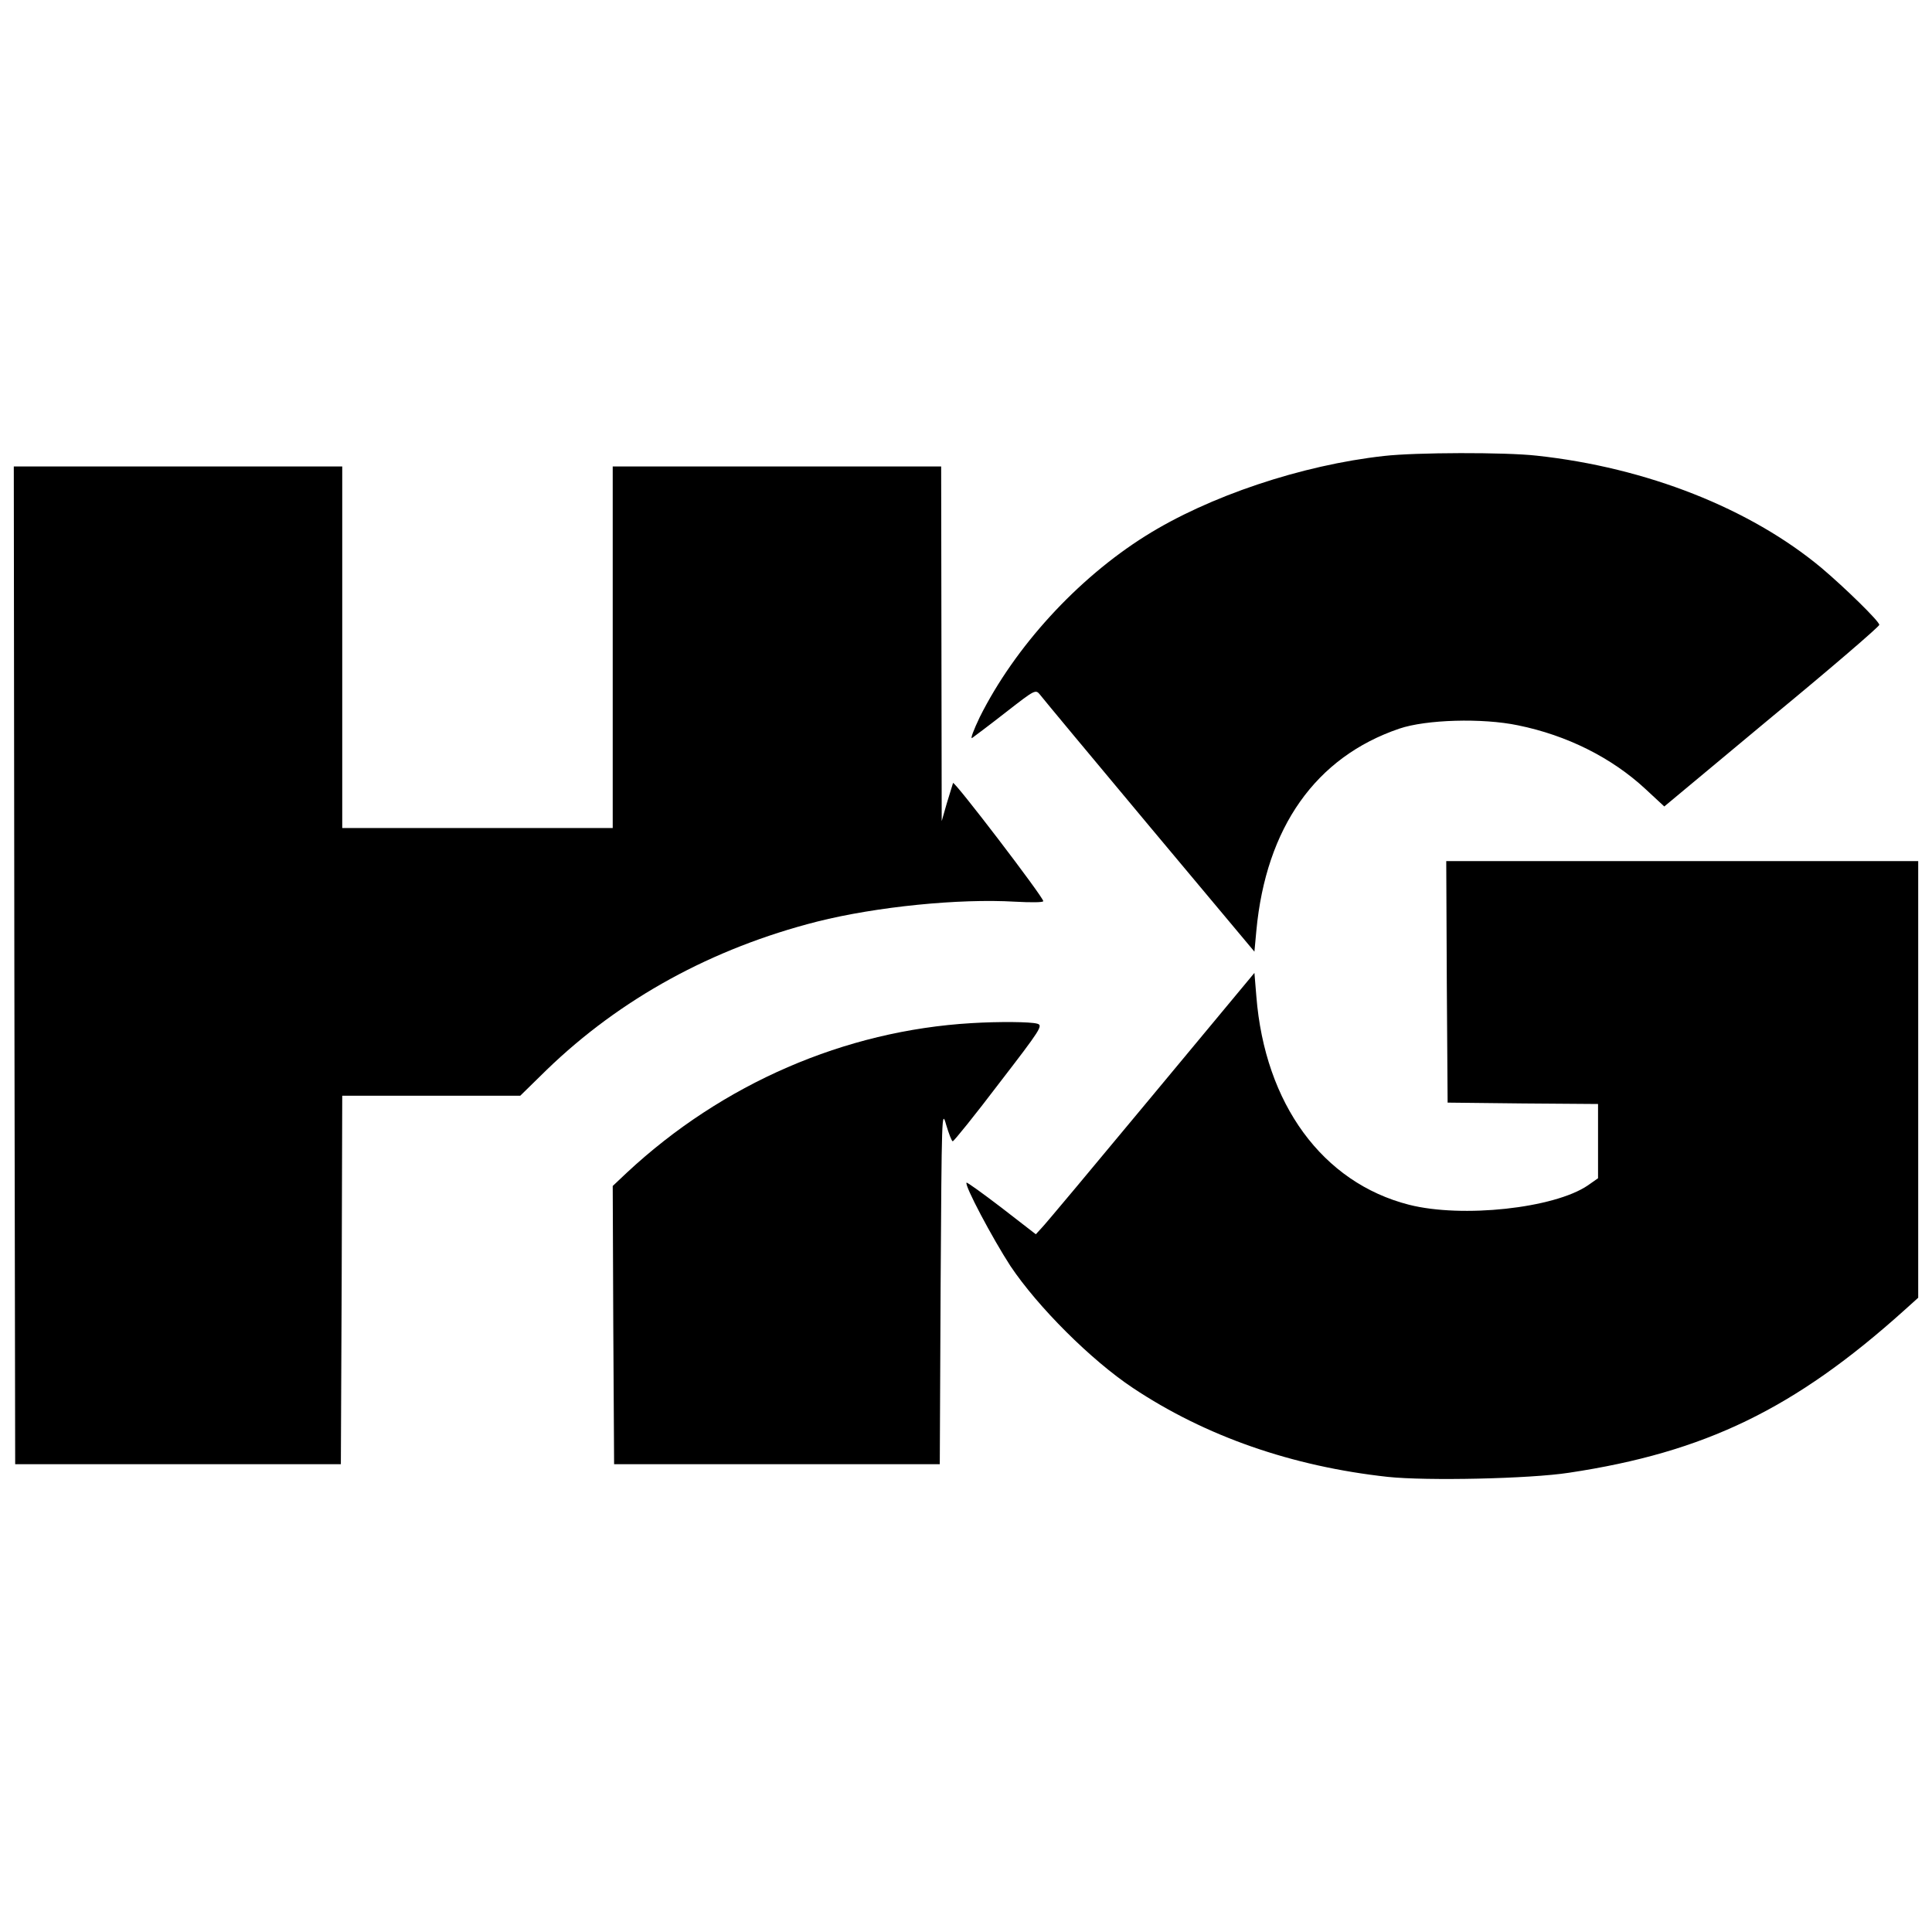
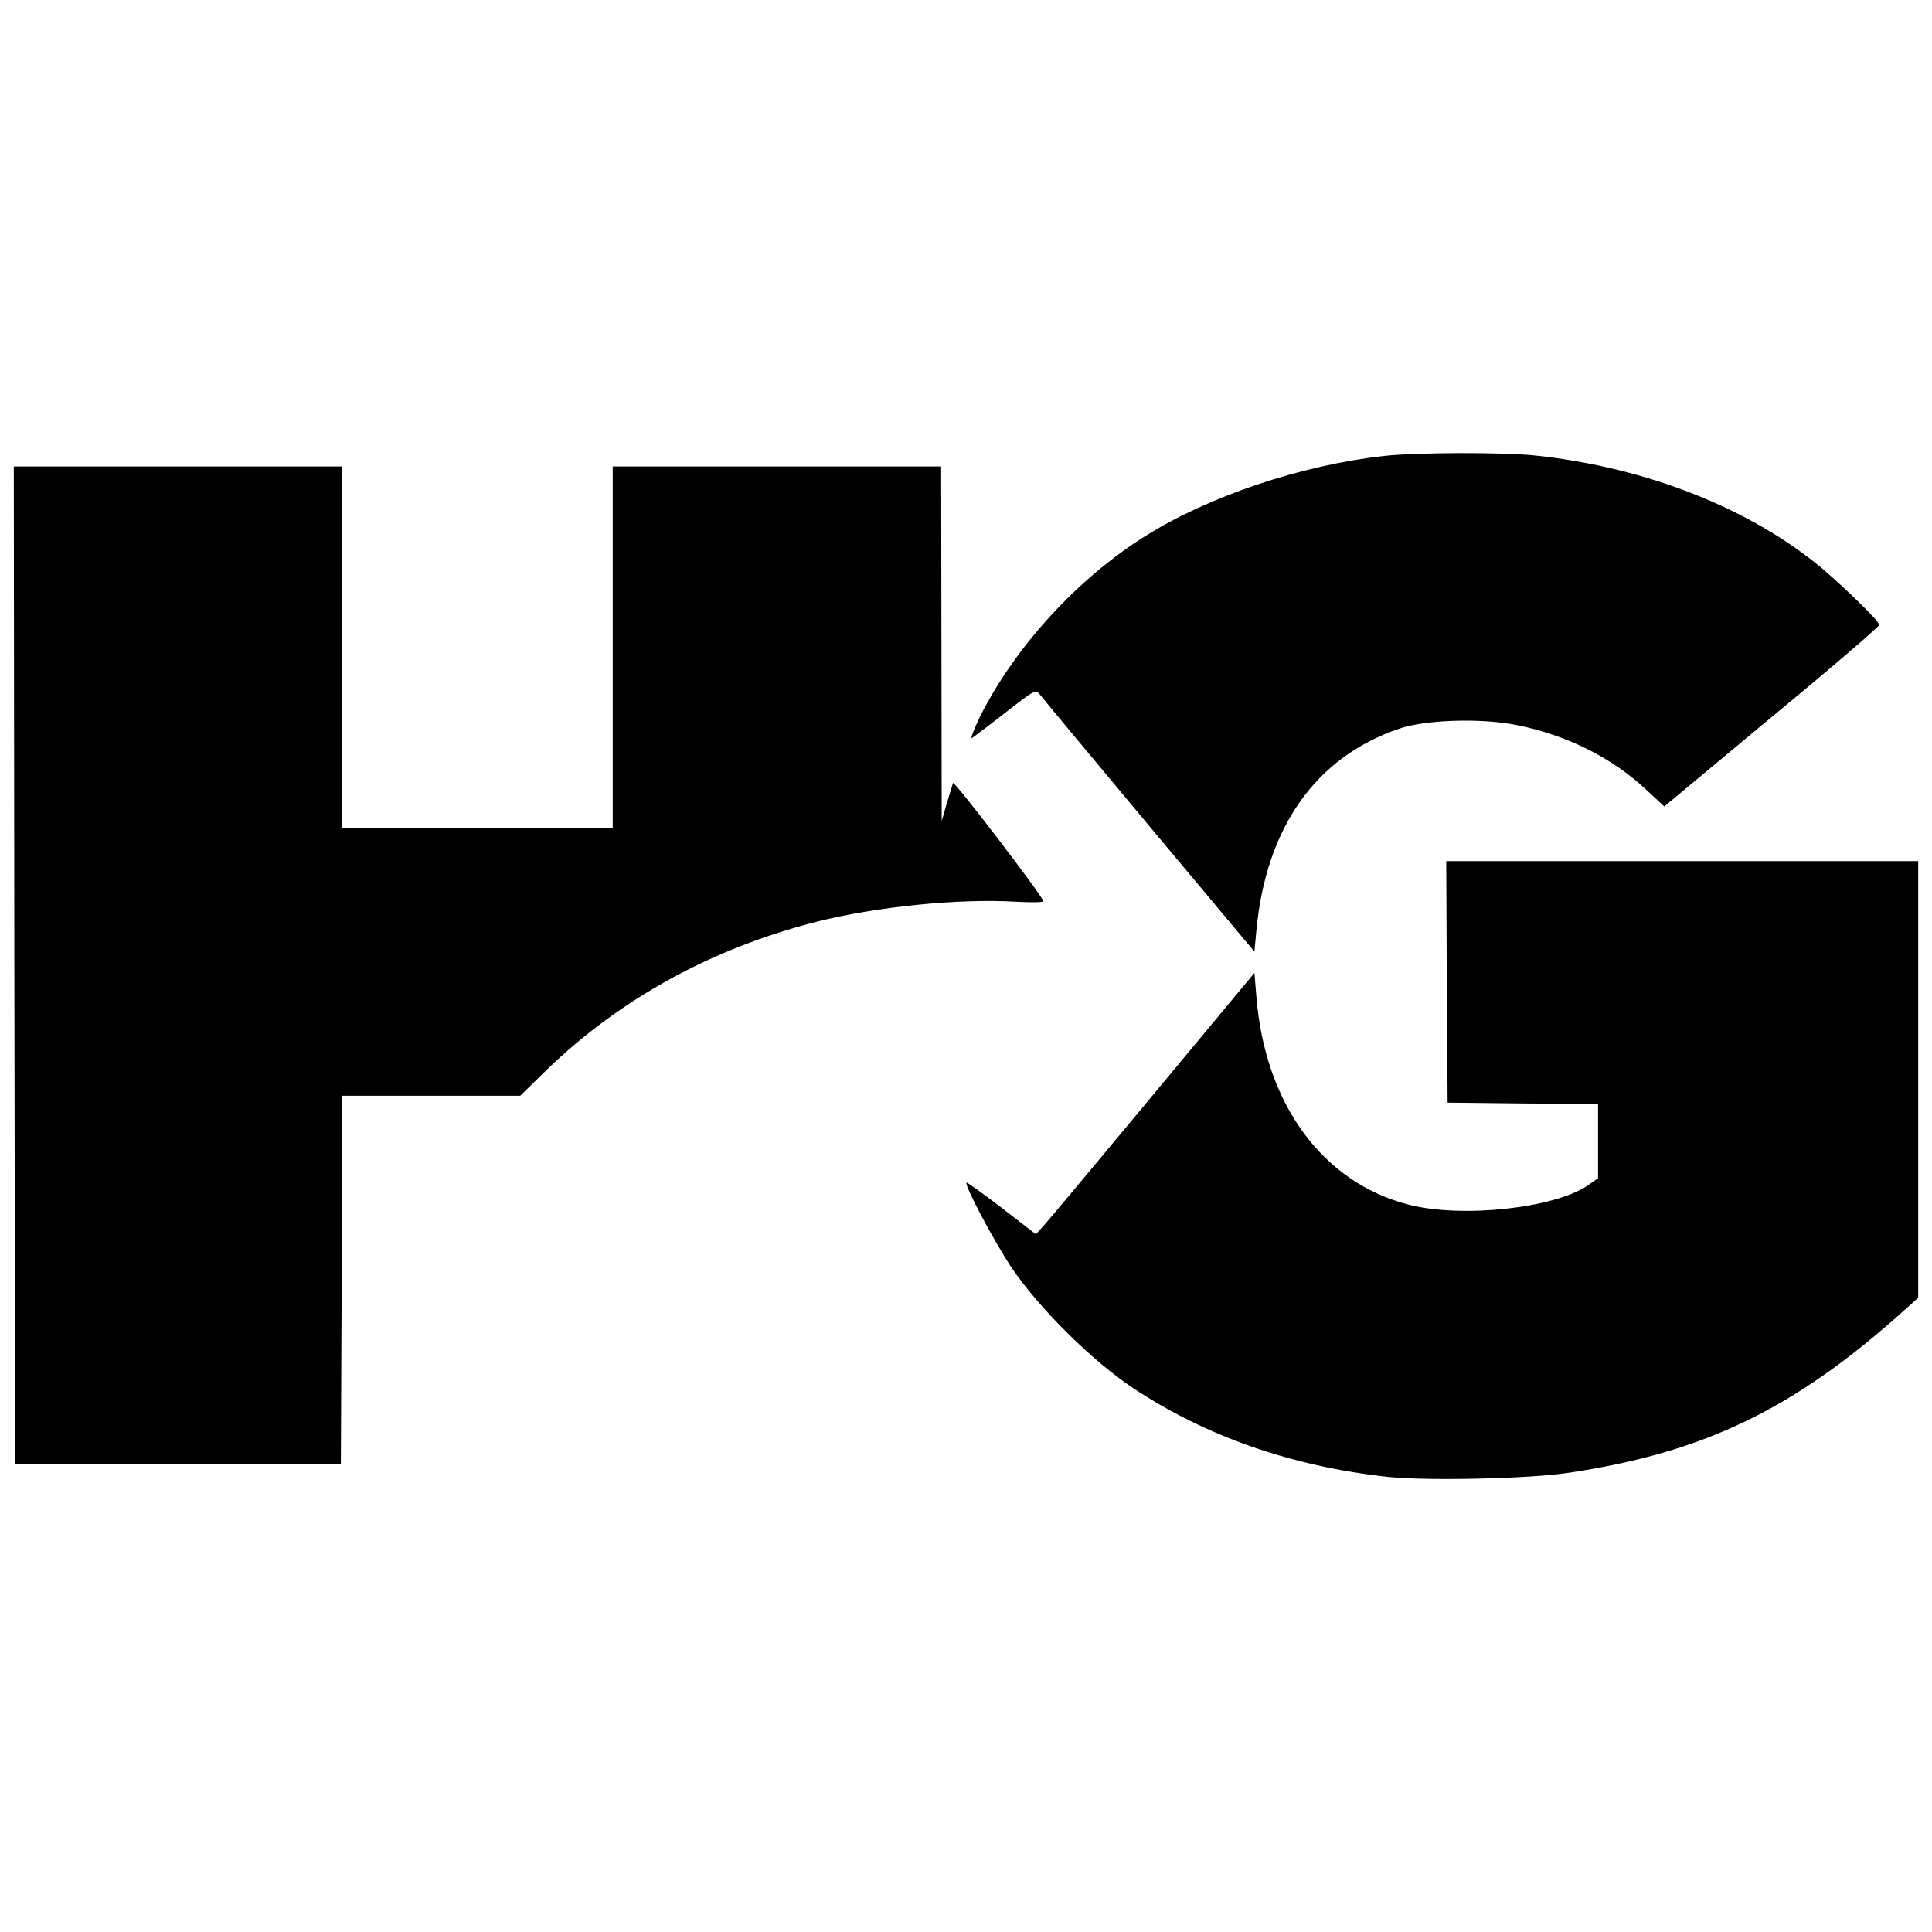
<svg xmlns="http://www.w3.org/2000/svg" version="1.0" width="700pt" height="700pt" viewBox="0 0 700 700" preserveAspectRatio="xMidYMid meet">
  <g transform="translate(0,700) scale(0.1,-0.1)" fill="#000000" stroke="none">
    <path d="M5015 5348 c-299 -33 -636 -146 -865 -290 -247 -155 -473 -402 -600 -656 -22 -46 -35 -80 -28 -76 7 5 62 46 122 93 108 84 108 84 125 63 9 -12 187 -226 396 -476 l380 -454 7 76 c35 374 215 629 518 732 97 33 301 39 430 12 177 -36 339 -117 461 -230 l69 -64 389 324 c215 177 390 328 390 334 1 12 -124 134 -209 206 -259 216 -634 364 -1032 407 -115 13 -439 12 -553 -1z" />
    <path d="M52 3503 l3 -1808 590 0 590 0 3 668 2 667 323 0 322 0 96 94 c267 258 599 440 980 537 215 54 514 84 717 72 56 -3 102 -3 102 2 0 15 -324 439 -327 428 -2 -6 -12 -40 -23 -75 l-18 -63 -1 643 -1 642 -595 0 -595 0 0 -655 0 -655 -490 0 -490 0 0 655 0 655 -595 0 -595 0 2 -1807z" />
    <path d="M5242 3443 l3 -438 273 -3 272 -2 0 -135 0 -134 -37 -26 c-122 -83 -455 -119 -648 -70 -313 80 -522 365 -553 755 l-7 85 -374 -450 c-205 -247 -384 -461 -396 -473 l-22 -24 -124 96 c-68 52 -125 93 -127 91 -9 -8 94 -202 159 -302 99 -148 292 -341 444 -442 263 -175 576 -284 923 -322 141 -15 515 -7 657 15 492 74 817 231 1215 589 l50 45 0 791 0 791 -855 0 -855 0 2 -437z" />
-     <path d="M3520 3293 c-459 -27 -902 -219 -1248 -541 l-52 -49 2 -504 3 -504 590 0 590 0 3 645 c4 623 4 643 20 585 10 -33 20 -60 24 -60 4 0 80 94 168 210 151 196 160 210 138 216 -23 7 -139 8 -238 2z" />
  </g>
</svg>